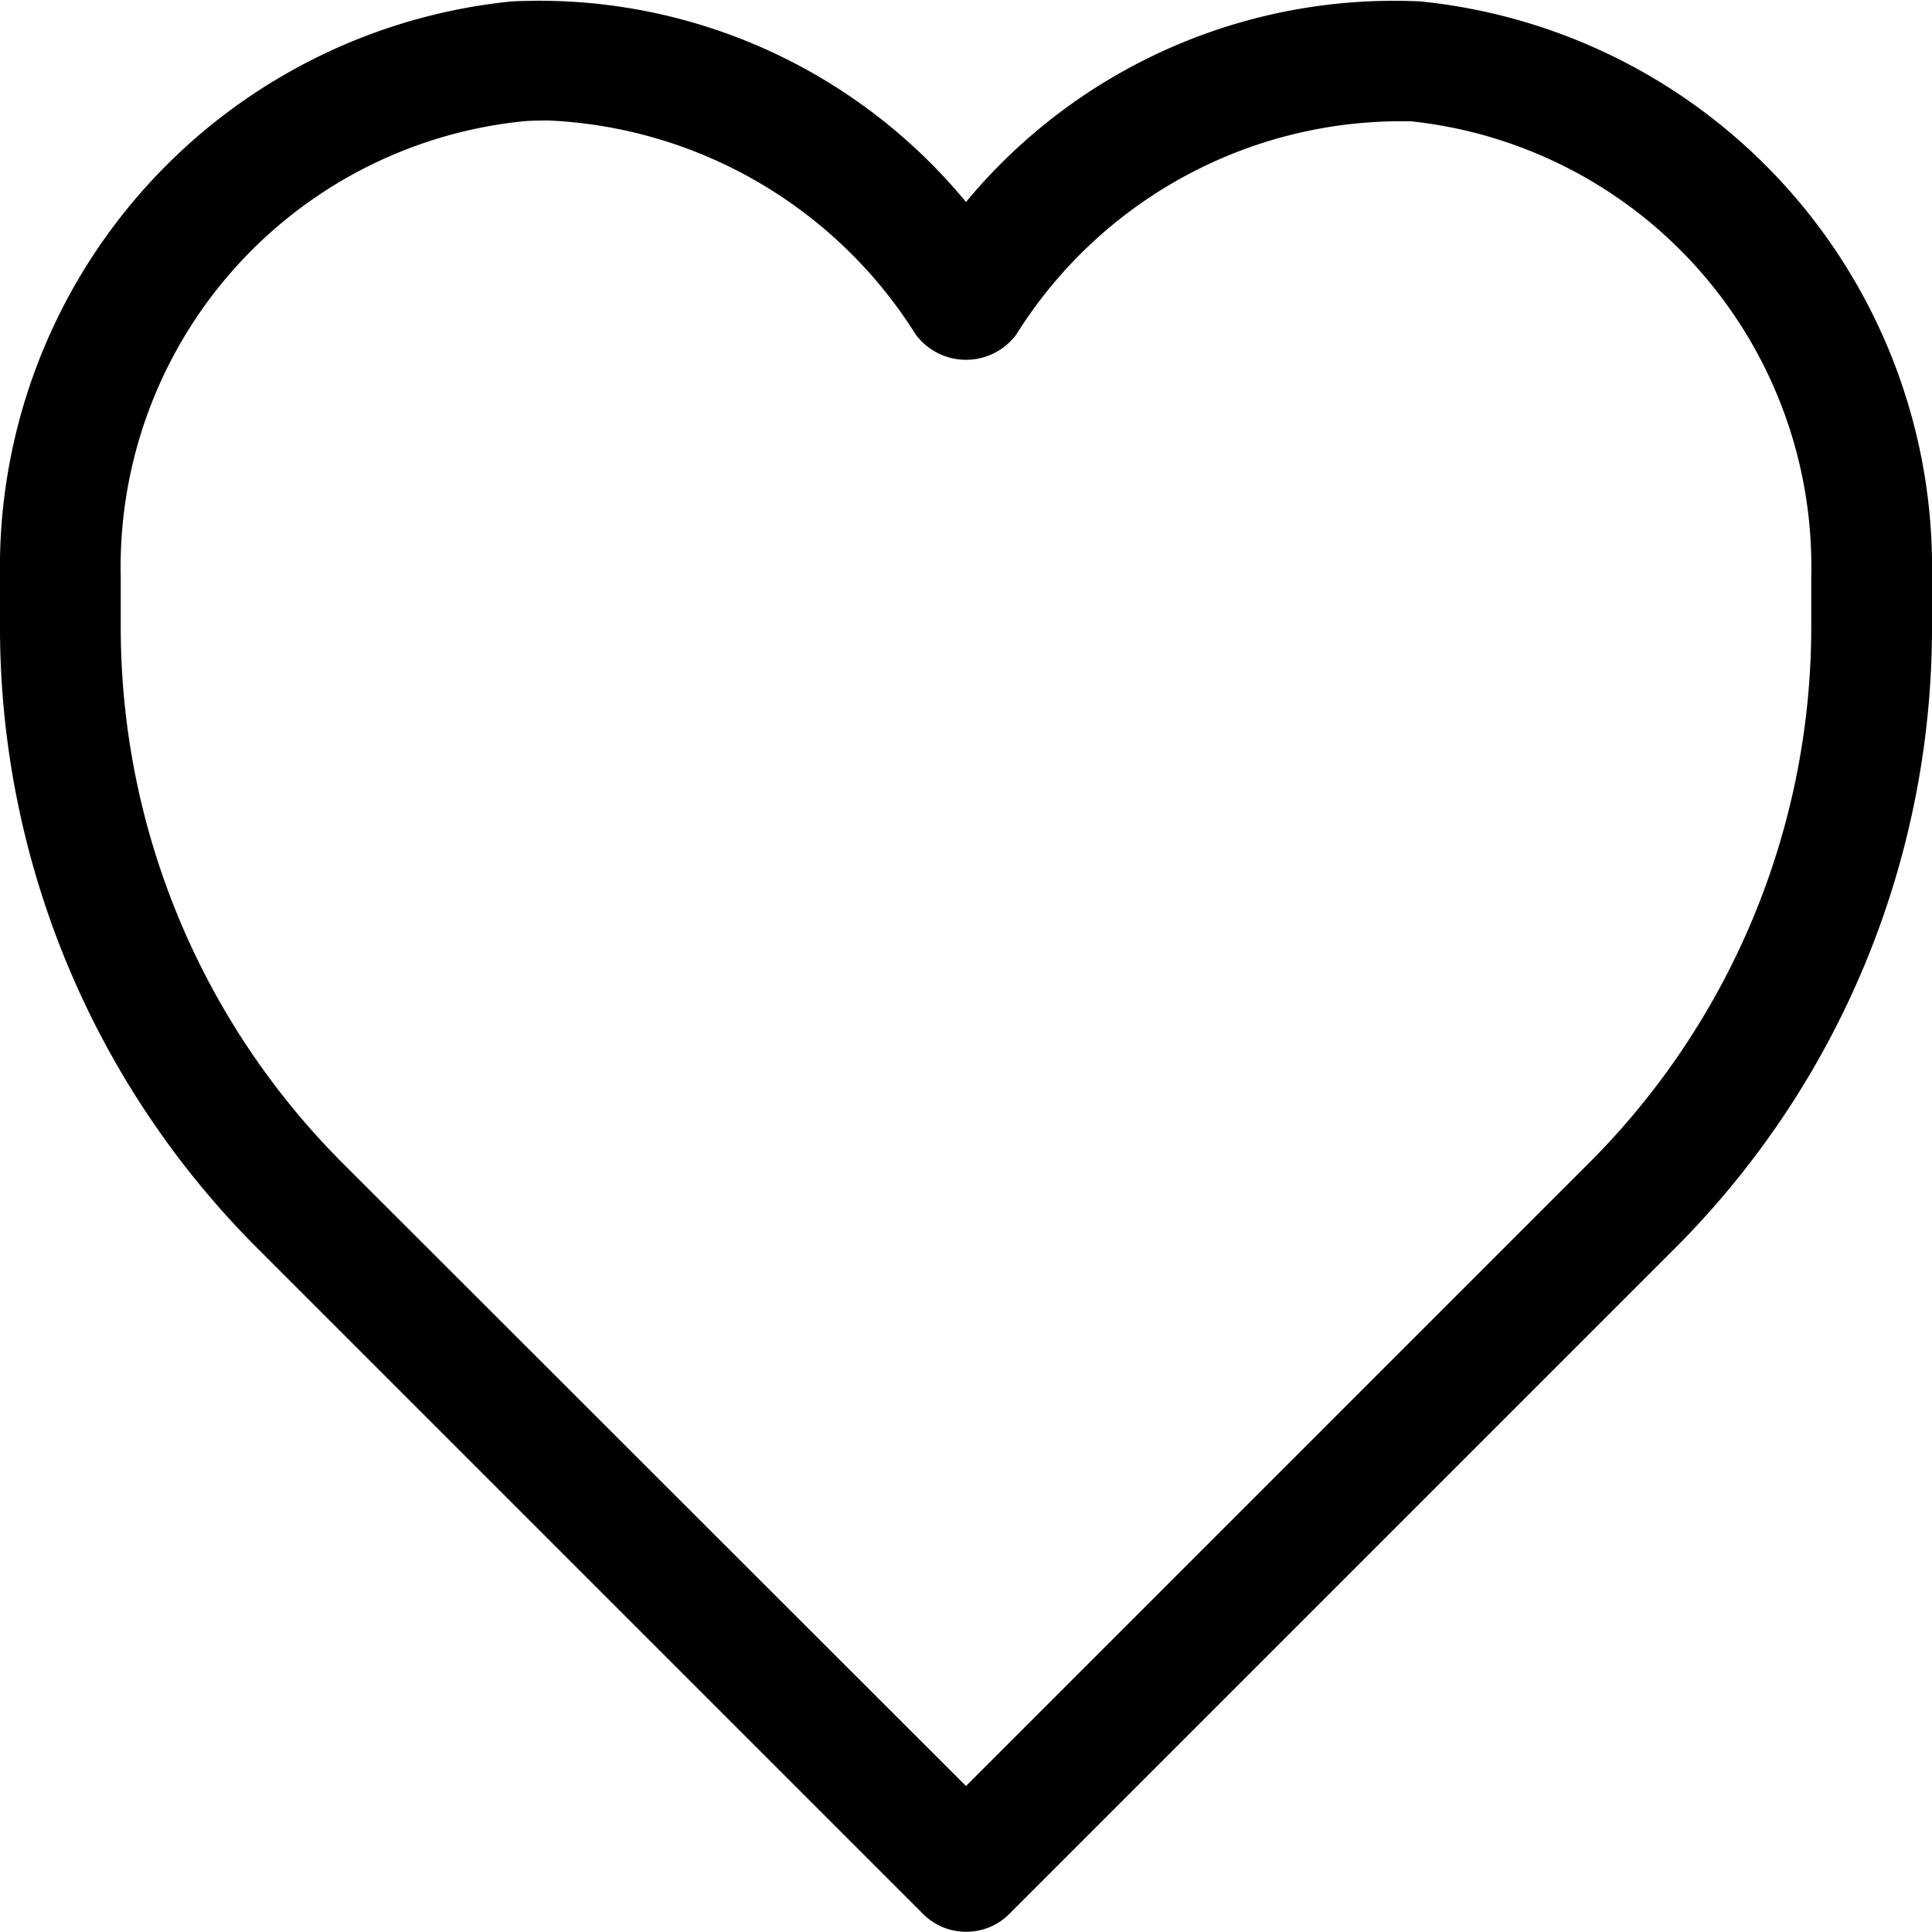
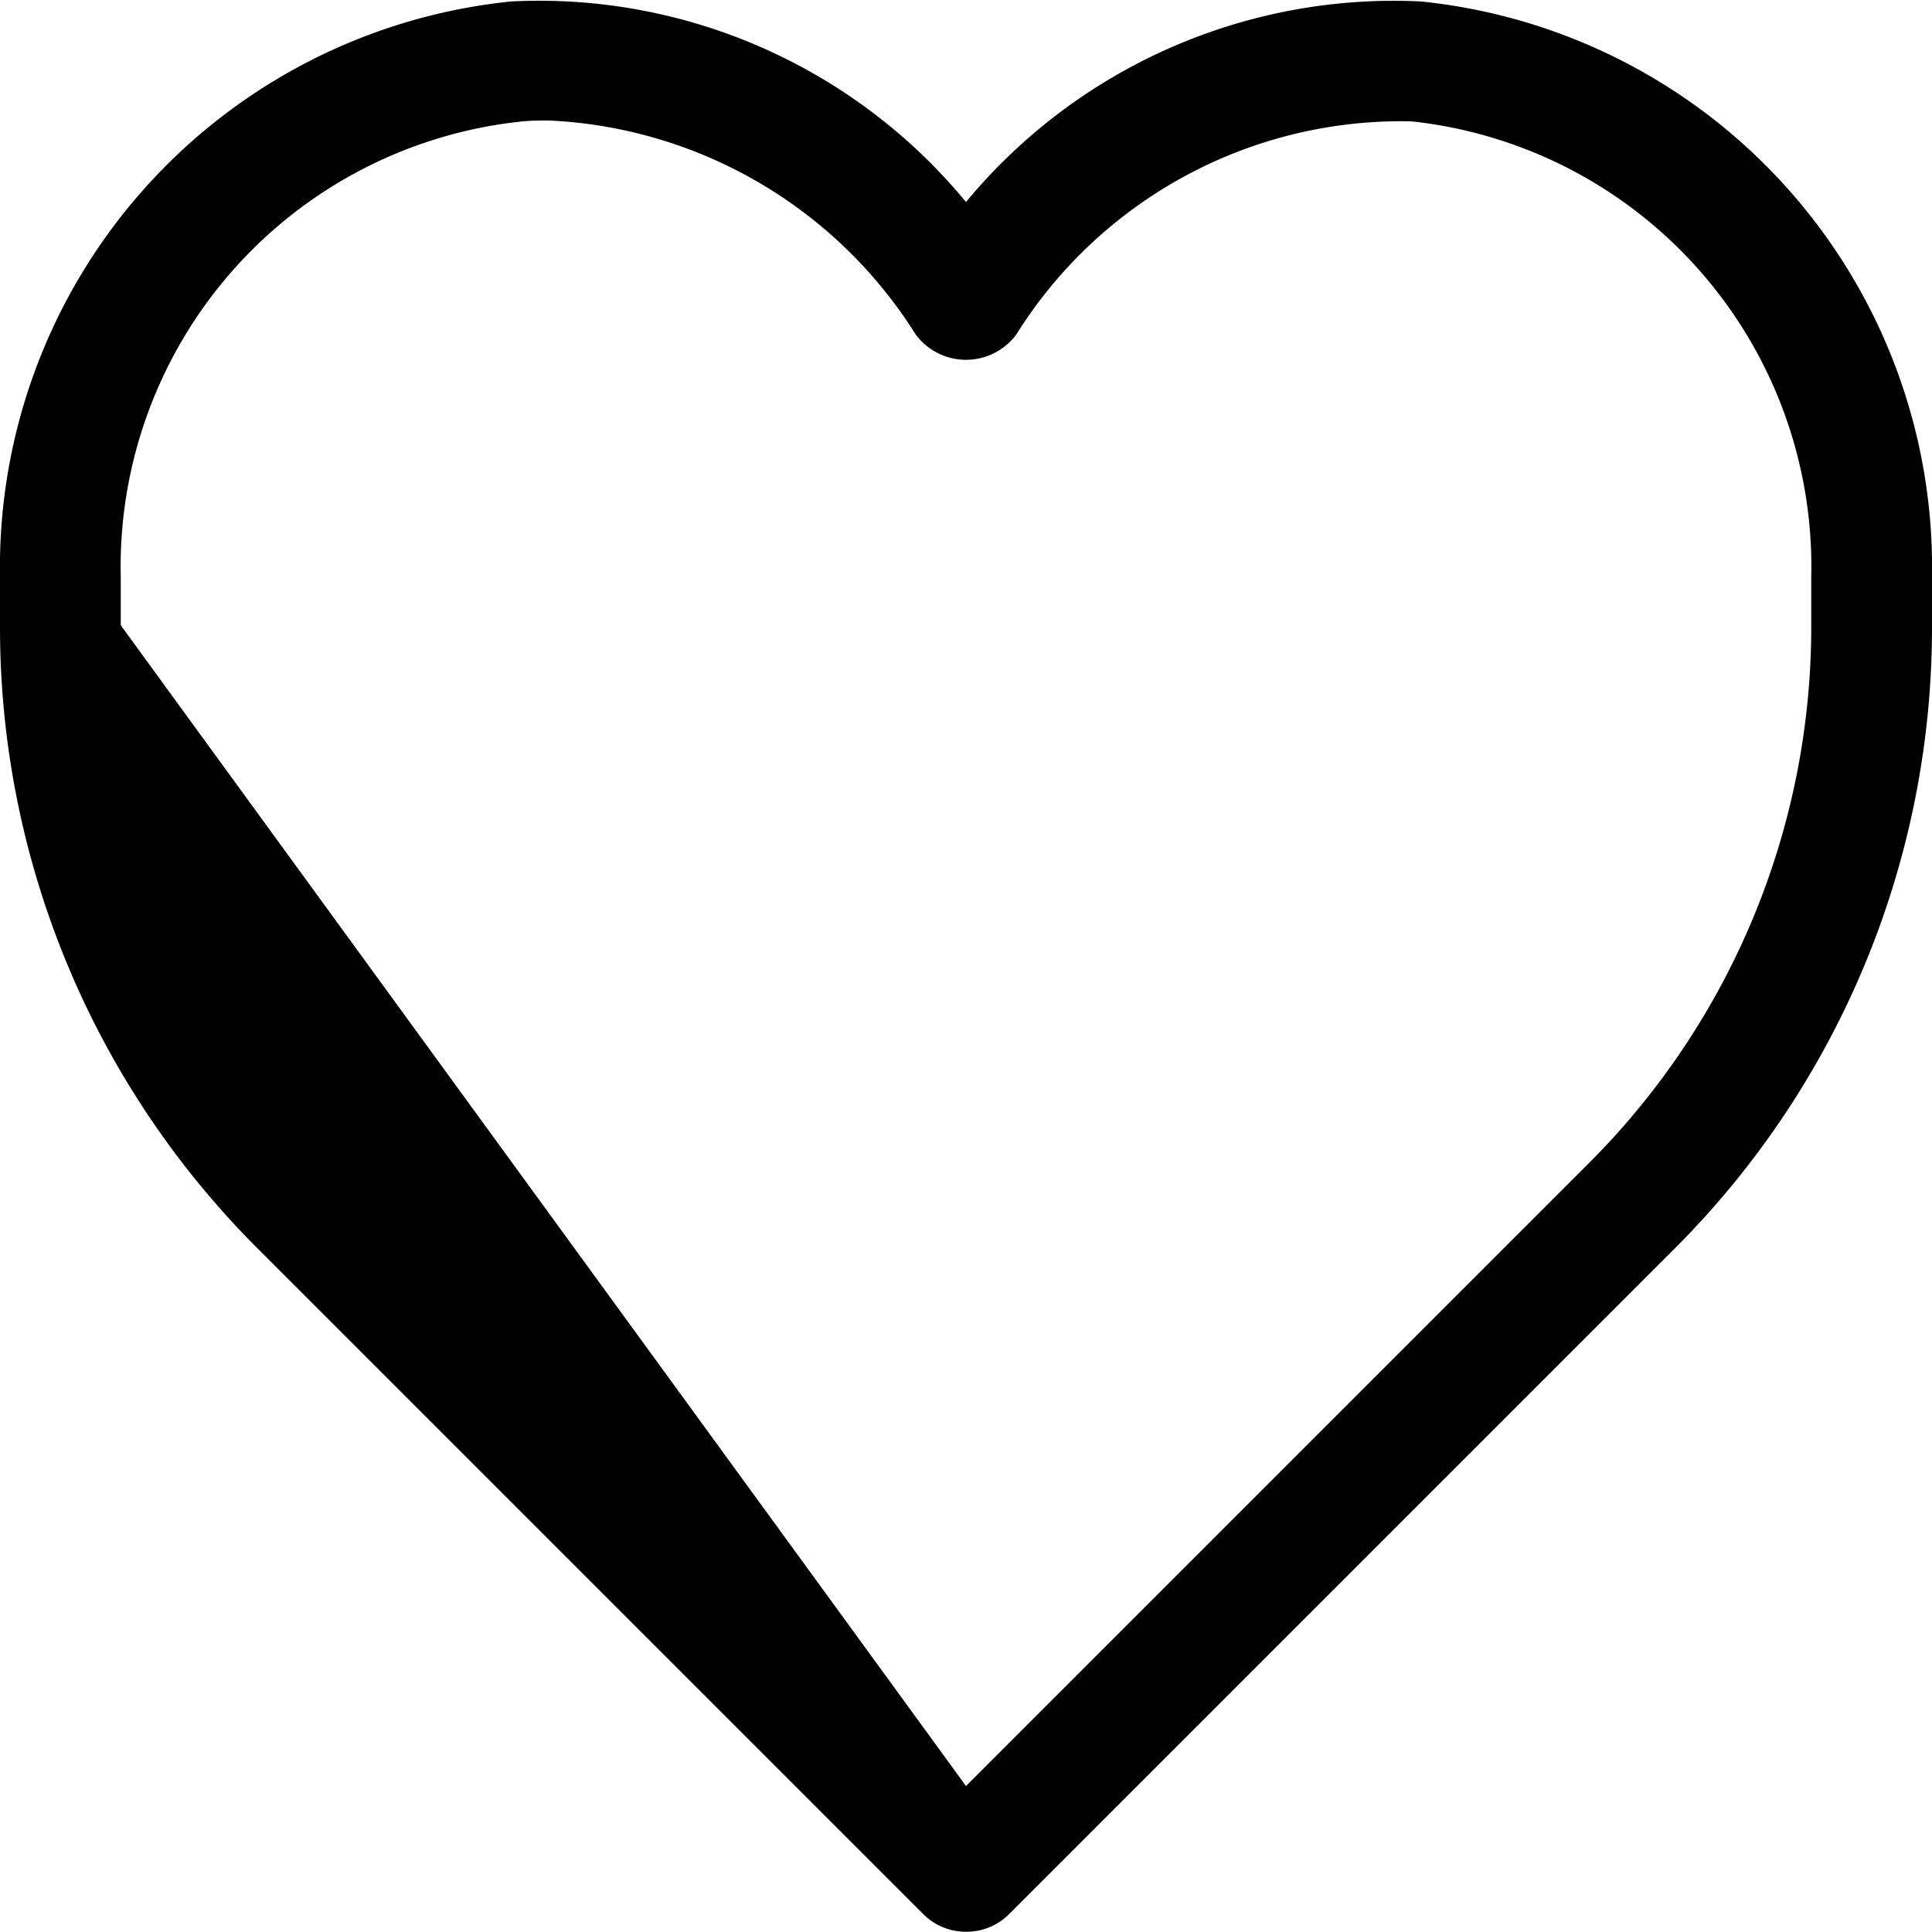
<svg xmlns="http://www.w3.org/2000/svg" fill="#000000" width="800px" height="800px" viewBox="0 0 16 16" id="heart-16px">
-   <path id="Path_92" data-name="Path 92" d="M-15,16a.5.5,0,0,1-.354-.146l-5.5-5.5A7.271,7.271,0,0,1-23,5.176v-.4A4.711,4.711,0,0,1-18.766.014,4.582,4.582,0,0,1-15,1.675,4.6,4.6,0,0,1-11.234.014h0A4.711,4.711,0,0,1-7,4.78v.4a7.271,7.271,0,0,1-2.144,5.175l-5.5,5.5A.5.5,0,0,1-15,16ZM-18.453,1c-.078,0-.157,0-.236.009A3.708,3.708,0,0,0-22,4.78v.4a6.278,6.278,0,0,0,1.851,4.468L-15,14.793l5.149-5.149A6.278,6.278,0,0,0-8,5.176v-.4a3.708,3.708,0,0,0-3.311-3.769h0a3.761,3.761,0,0,0-3.273,1.766.519.519,0,0,1-.832,0A3.791,3.791,0,0,0-18.453,1Z" transform="translate(23 -0.002)" />
+   <path id="Path_92" data-name="Path 92" d="M-15,16a.5.5,0,0,1-.354-.146l-5.5-5.5A7.271,7.271,0,0,1-23,5.176v-.4A4.711,4.711,0,0,1-18.766.014,4.582,4.582,0,0,1-15,1.675,4.6,4.6,0,0,1-11.234.014h0A4.711,4.711,0,0,1-7,4.78v.4a7.271,7.271,0,0,1-2.144,5.175l-5.5,5.5A.5.5,0,0,1-15,16ZM-18.453,1c-.078,0-.157,0-.236.009A3.708,3.708,0,0,0-22,4.78v.4L-15,14.793l5.149-5.149A6.278,6.278,0,0,0-8,5.176v-.4a3.708,3.708,0,0,0-3.311-3.769h0a3.761,3.761,0,0,0-3.273,1.766.519.519,0,0,1-.832,0A3.791,3.791,0,0,0-18.453,1Z" transform="translate(23 -0.002)" />
</svg>